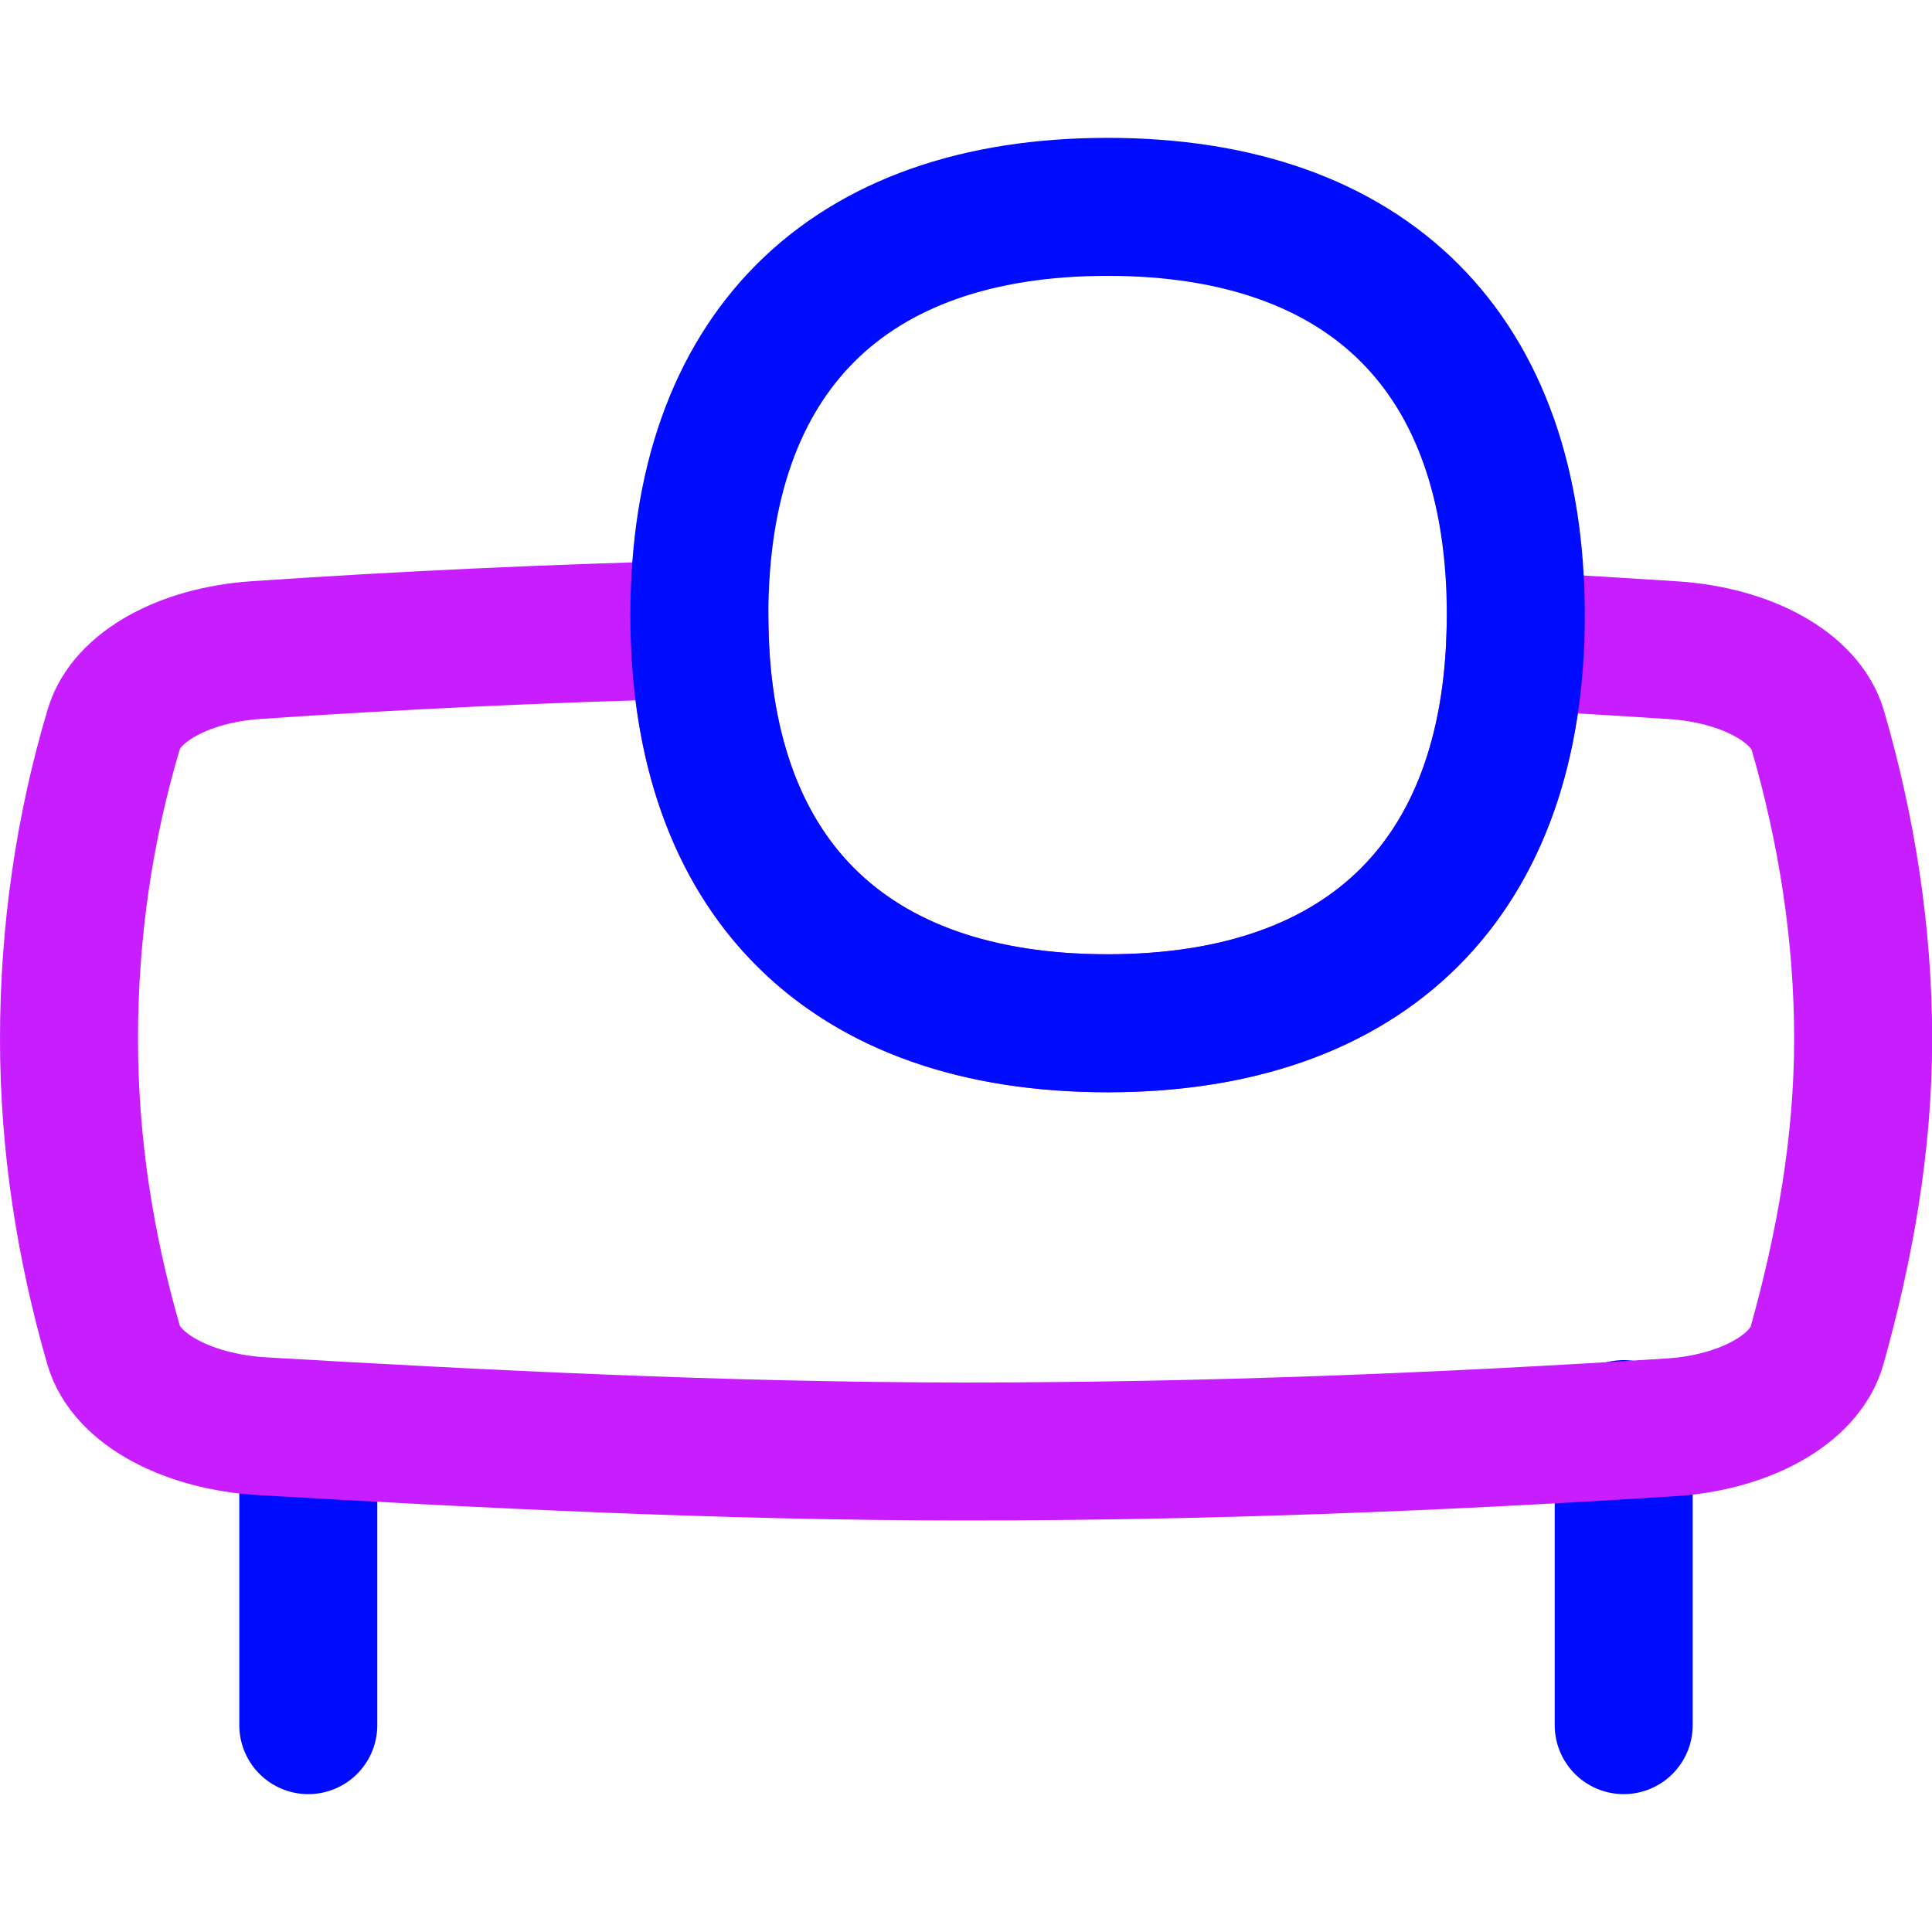
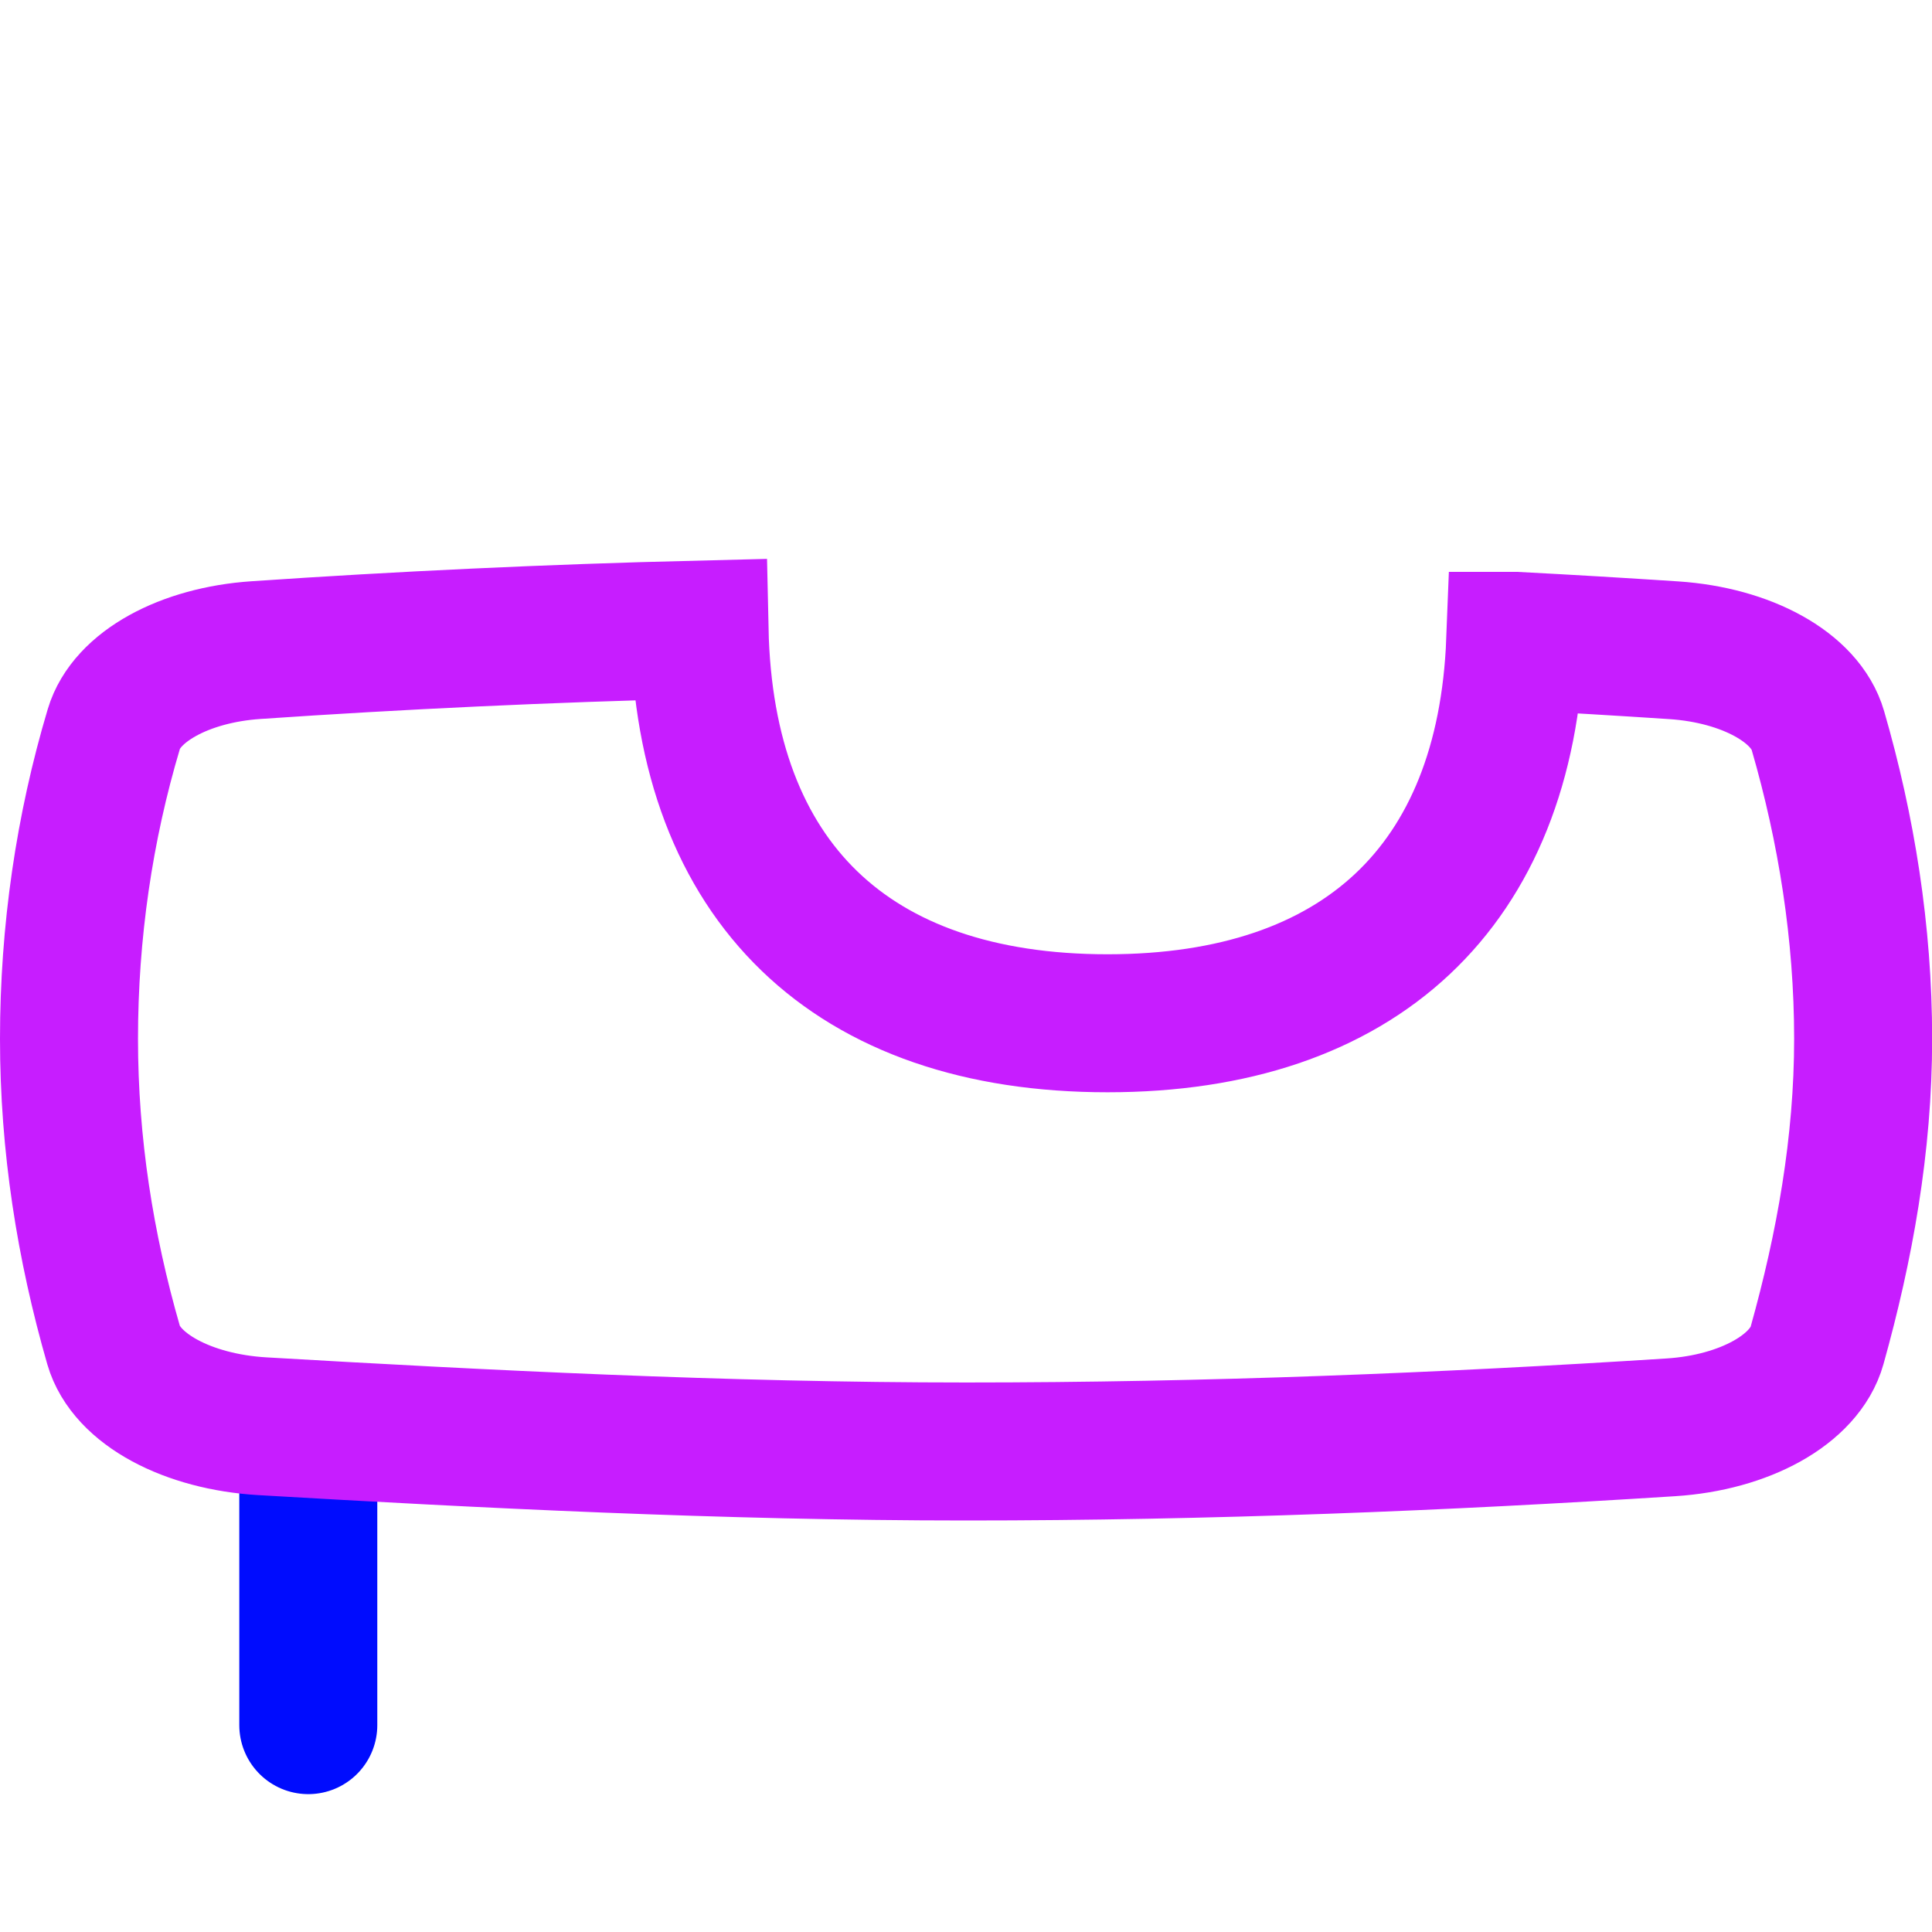
<svg xmlns="http://www.w3.org/2000/svg" fill="none" viewBox="0 0 14 14" id="Projector--Streamline-Flex-Neon">
  <desc>
    Projector Streamline Icon: https://streamlinehq.com
  </desc>
  <g id="projector--work-meeting-presentation-projection">
    <path id="Vector 174" stroke="#000cfe" stroke-linecap="round" stroke-linejoin="round" d="M2.234 10.356v2.145" stroke-width="1" />
-     <path id="Vector 175" stroke="#000cfe" stroke-linecap="round" stroke-linejoin="round" d="M11.766 10.356v2.145" stroke-width="1" />
    <path id="Subtract" stroke="#c71dff" d="M10.98 4.644c-0.069 1.776 -1.125 2.771 -2.954 2.771 -1.858 0 -2.918 -1.025 -2.957 -2.853 -1.1 0.027 -2.176 0.078 -3.215 0.149 -0.517 0.035 -0.938 0.265 -1.029 0.571C0.611 5.998 0.5 6.756 0.5 7.528c0 0.765 0.117 1.504 0.323 2.219 0.092 0.319 0.538 0.556 1.077 0.588 1.579 0.092 3.354 0.183 5.1 0.183 1.764 0 3.464 -0.07 5.107 -0.175 0.536 -0.034 0.971 -0.276 1.06 -0.593 0.2 -0.715 0.334 -1.456 0.334 -2.222 0 -0.769 -0.121 -1.521 -0.328 -2.235 -0.09 -0.312 -0.518 -0.546 -1.044 -0.581 -0.38 -0.025 -0.763 -0.048 -1.148 -0.068Z" stroke-width="1" />
-     <path id="Vector" stroke="#000cfe" stroke-linecap="round" stroke-linejoin="round" d="M8.026 7.415c1.893 0 2.958 -1.065 2.958 -2.958 0 -1.893 -1.065 -2.958 -2.958 -2.958 -1.893 0 -2.958 1.065 -2.958 2.958 0 1.893 1.065 2.958 2.958 2.958Z" stroke-width="1" />
  </g>
</svg>